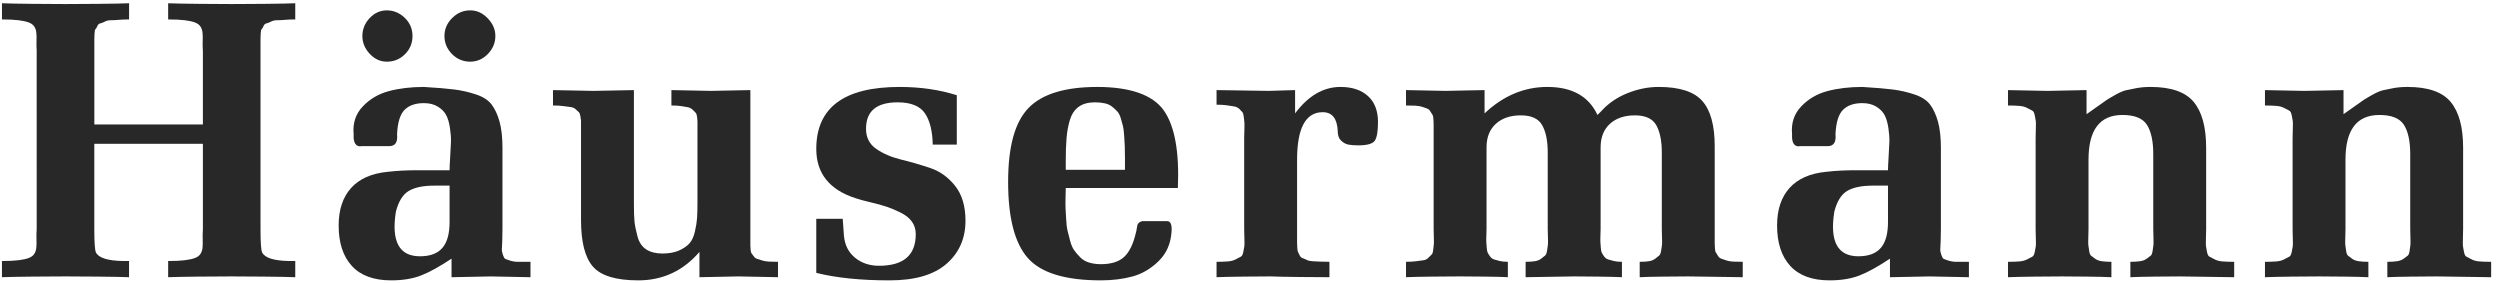
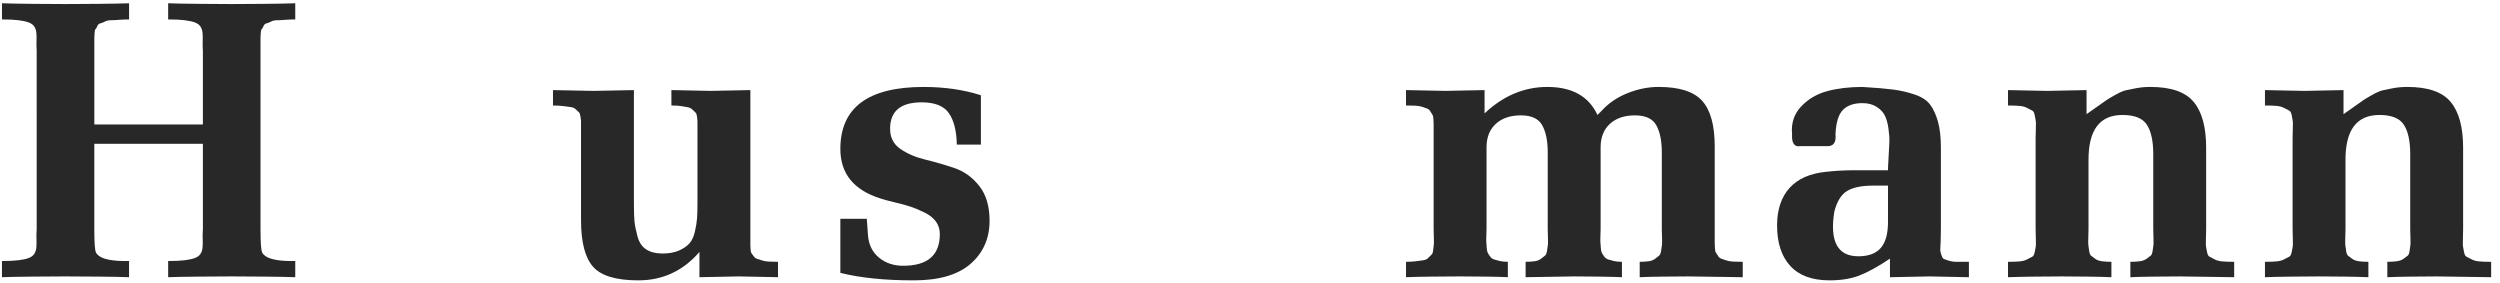
<svg xmlns="http://www.w3.org/2000/svg" id="Ebene_1" width="760" height="86" viewBox="0 0 760 86">
  <defs>
    <style>.cls-1{fill:#282828;}</style>
  </defs>
  <path class="cls-1" d="M11.16,15.63c-.08-1.2-.1-2.28-.06-3.24s.02-1.8-.06-2.52c-.08-.72-.3-1.34-.66-1.86-.36-.52-.92-.92-1.68-1.2-.76-.28-1.78-.5-3.06-.66-1.28-.16-2.96-.24-5.04-.24V.99c1.92.08,5.08.14,9.48.18,4.4.04,7.68.06,9.84.06s5.44-.02,9.84-.06c4.4-.04,7.56-.1,9.48-.18v4.92c-1.2,0-2.24.04-3.12.12-.88.08-1.68.12-2.4.12s-1.34.14-1.86.42c-.52.28-.98.46-1.38.54-.4.08-.7.36-.9.84-.2.48-.38.78-.54.9-.16.12-.26.56-.3,1.32-.04.76-.06,1.26-.06,1.5v26.16h33V15.63c-.08-1.2-.1-2.28-.06-3.24s.02-1.8-.06-2.52c-.08-.72-.3-1.34-.66-1.86s-.92-.92-1.68-1.2c-.76-.28-1.78-.5-3.06-.66-1.28-.16-2.96-.24-5.04-.24V.99c1.92.08,5.08.14,9.48.18,4.4.04,7.68.06,9.84.06s5.44-.02,9.84-.06c4.4-.04,7.56-.1,9.48-.18v4.92c-1.2,0-2.24.04-3.12.12-.88.08-1.68.12-2.4.12s-1.34.14-1.86.42c-.52.28-.98.46-1.38.54s-.7.36-.9.84c-.2.48-.38.78-.54.9-.16.12-.26.56-.3,1.32-.04.76-.06,1.26-.06,1.5v57.96c0,4,.16,6.36.48,7.08.8,1.68,3.56,2.56,8.28,2.64h1.8v4.92c-1.92-.08-5.08-.14-9.48-.18-4.4-.04-7.68-.06-9.84-.06s-5.44.02-9.84.06c-4.4.04-7.56.1-9.48.18v-4.92c2.08,0,3.76-.08,5.04-.24,1.28-.16,2.3-.38,3.06-.66.76-.28,1.32-.68,1.68-1.2s.58-1.14.66-1.86.1-1.56.06-2.52-.02-2.04.06-3.24v-25.92H28.67v25.92c0,4,.16,6.36.48,7.08.8,1.68,3.56,2.56,8.28,2.64h1.8v4.92c-1.92-.08-5.08-.14-9.48-.18-4.4-.04-7.68-.06-9.84-.06s-5.44.02-9.84.06c-4.4.04-7.56.1-9.48.18v-4.92c2.08,0,3.76-.08,5.04-.24,1.28-.16,2.3-.38,3.06-.66.76-.28,1.32-.68,1.68-1.2.36-.52.58-1.14.66-1.86s.1-1.56.06-2.52-.02-2.04.06-3.24V15.63Z" />
-   <path class="cls-1" d="M137.27,78.63c-3.6,2.4-6.68,4.1-9.24,5.1-2.56,1-5.6,1.5-9.12,1.5-5.28,0-9.26-1.46-11.94-4.38s-4.02-7.02-4.02-12.3c0-4.8,1.26-8.6,3.78-11.4,2.52-2.8,6.22-4.44,11.1-4.92,2.8-.32,5.8-.48,9-.48h9.84c0-.8.06-2.12.18-3.96.12-1.84.2-3.38.24-4.62.04-1.24-.06-2.66-.3-4.26-.24-1.6-.62-2.9-1.14-3.9-.52-1-1.36-1.86-2.52-2.58-1.16-.72-2.58-1.08-4.26-1.08-2.56,0-4.52.68-5.88,2.04-1.36,1.36-2.12,3.84-2.28,7.44.24,2.4-.56,3.6-2.4,3.6h-8.4c-.8.16-1.42-.06-1.86-.66-.44-.6-.62-1.58-.54-2.94-.32-3.36.6-6.18,2.76-8.46,2.16-2.28,4.82-3.84,7.98-4.68,3.16-.84,6.7-1.26,10.62-1.26,4,.24,7.1.5,9.3.78,2.2.28,4.38.78,6.54,1.5,2.16.72,3.74,1.74,4.74,3.06s1.8,3.04,2.4,5.16c.6,2.12.9,4.78.9,7.98v24.72c0,.96-.02,2.12-.06,3.48s-.08,2.24-.12,2.64.06.96.3,1.68c.24.72.48,1.14.72,1.26s.74.3,1.5.54,1.56.36,2.4.36h3.78v4.68c-1.36,0-3.36-.04-6-.12-2.64-.08-4.64-.12-6-.12s-3.36.04-6,.12-4.64.12-6,.12v-5.64ZM112.38,16.35c-1.48-1.6-2.22-3.4-2.22-5.4s.74-3.9,2.22-5.46c1.48-1.56,3.22-2.34,5.22-2.34s3.9.76,5.46,2.28c1.56,1.52,2.34,3.36,2.34,5.52s-.76,4-2.28,5.52c-1.52,1.52-3.36,2.28-5.52,2.28-2,0-3.74-.8-5.22-2.4ZM136.67,56.43h-4.56c-3.44,0-6.06.54-7.86,1.62s-3.1,3.18-3.9,6.3c-1.44,9.04,1,13.56,7.32,13.56s9-3.48,9-10.44v-11.04ZM148.25,5.55c1.56,1.6,2.34,3.4,2.34,5.4s-.76,3.9-2.28,5.46c-1.52,1.56-3.32,2.34-5.4,2.34s-4-.78-5.52-2.34-2.28-3.38-2.28-5.46.78-3.9,2.34-5.46c1.56-1.56,3.38-2.34,5.46-2.34s3.78.8,5.34,2.4Z" />
  <path class="cls-1" d="M212.63,76.59c-4.96,5.76-11.16,8.64-18.6,8.64-6.72,0-11.3-1.38-13.74-4.14-2.44-2.76-3.66-7.5-3.66-14.22v-30.18c0-.2-.06-.64-.18-1.32-.12-.68-.28-1.1-.48-1.26-.2-.16-.5-.44-.9-.84-.4-.4-.92-.64-1.56-.72s-1.4-.18-2.28-.3-1.92-.18-3.12-.18v-4.68c1.36,0,3.42.04,6.18.12,2.76.08,4.82.12,6.18.12s3.4-.04,6.12-.12,4.76-.12,6.12-.12v34.8c0,2.24.06,3.96.18,5.16.12,1.2.42,2.7.9,4.5.48,1.8,1.36,3.12,2.64,3.96s2.92,1.26,4.92,1.26,3.68-.3,5.04-.9c1.36-.6,2.42-1.32,3.18-2.16s1.32-2.04,1.68-3.6c.36-1.56.58-2.94.66-4.14s.12-2.8.12-4.8v-24.6c0-.24-.04-.68-.12-1.32-.08-.64-.22-1.06-.42-1.26l-.9-.9c-.4-.4-.88-.66-1.44-.78-.56-.12-1.26-.24-2.1-.36-.84-.12-1.82-.18-2.94-.18v-4.68c1.28,0,3.28.04,6,.12s4.72.12,6,.12c1.36,0,3.36-.04,6-.12s4.64-.12,6-.12v47.16c0,.24.02.66.06,1.26s.14,1,.3,1.2c.16.2.38.5.66.9.28.4.62.66,1.02.78.4.12.9.28,1.5.48.6.2,1.3.32,2.1.36.8.04,1.72.06,2.76.06v4.68c-1.28,0-3.28-.04-6-.12-2.72-.08-4.72-.12-6-.12s-3.24.04-5.88.12-4.64.12-6,.12v-7.68Z" />
-   <path class="cls-1" d="M290.87,43.95h-7.32c-.08-4.16-.88-7.34-2.4-9.54-1.52-2.2-4.28-3.3-8.28-3.3-6.4,0-9.6,2.68-9.6,8.04,0,2.64,1.04,4.68,3.12,6.12,2.08,1.44,4.6,2.52,7.56,3.24s5.92,1.58,8.88,2.58,5.48,2.82,7.56,5.46c2.08,2.64,3.12,6.16,3.12,10.56,0,5.36-1.92,9.72-5.76,13.08s-9.6,5.04-17.28,5.04c-8.8,0-16.24-.76-22.32-2.28v-16.44h8.04l.36,5.04c.24,2.88,1.36,5.14,3.36,6.78,2,1.64,4.44,2.46,7.32,2.46,7.44,0,11.16-3.2,11.16-9.6,0-1.44-.38-2.7-1.14-3.78-.76-1.08-1.9-2-3.42-2.76-1.52-.76-2.94-1.36-4.26-1.8-1.32-.44-3-.9-5.04-1.38s-3.5-.88-4.38-1.2c-8-2.56-12-7.56-12-15,0-12.56,8.44-18.84,25.32-18.84,6.32,0,12.12.84,17.4,2.52v15Z" />
-   <path class="cls-1" d="M323.99,57.15c0,.32-.02,1.26-.06,2.82s-.04,2.68,0,3.36c.04.68.1,1.78.18,3.3s.22,2.68.42,3.48.46,1.82.78,3.06c.32,1.24.74,2.22,1.26,2.94.52.72,1.14,1.44,1.86,2.16.72.72,1.62,1.24,2.7,1.56,1.08.32,2.26.48,3.54.48,3.12,0,5.48-.74,7.08-2.22,1.6-1.48,2.8-3.98,3.6-7.5.08-.24.16-.64.24-1.2.08-.56.16-.94.24-1.14.08-.2.24-.4.48-.6.24-.2.56-.34.96-.42h7.56c1.04,0,1.48,1.08,1.32,3.24-.24,3.6-1.54,6.56-3.9,8.88-2.36,2.32-5,3.88-7.92,4.68s-6.14,1.2-9.66,1.2c-10.8,0-18.2-2.26-22.2-6.78-4-4.52-6-12.22-6-23.1s2.06-18.22,6.18-22.5c4.12-4.28,11.1-6.42,20.94-6.42s16.8,2.36,20.16,7.08c3.36,4.72,4.8,12.6,4.32,23.64h-34.08ZM341.99,51.63v-3.6c0-1.6-.02-2.8-.06-3.6-.04-.8-.1-1.84-.18-3.12-.08-1.28-.2-2.26-.36-2.94-.16-.68-.38-1.48-.66-2.4s-.64-1.62-1.08-2.1c-.44-.48-.96-.96-1.56-1.44-.6-.48-1.34-.82-2.22-1.02-.88-.2-1.88-.3-3-.3-2.08,0-3.74.46-4.98,1.38-1.24.92-2.12,2.24-2.64,3.96-.52,1.72-.86,3.56-1.02,5.52-.16,1.96-.24,4.26-.24,6.9v2.76h18Z" />
-   <path class="cls-1" d="M393.71,34.47c4-5.36,8.6-8.04,13.8-8.04,3.52,0,6.3.92,8.34,2.76s3.06,4.48,3.06,7.92c0,2.8-.32,4.68-.96,5.64s-2.32,1.44-5.04,1.44c-1.28,0-2.3-.08-3.06-.24-.76-.16-1.48-.56-2.16-1.2-.68-.64-1.02-1.6-1.02-2.88-.16-3.84-1.68-5.76-4.56-5.76-5.2,0-7.8,4.84-7.8,14.52v25.14c0,.36.02.88.06,1.56.04.68.12,1.12.24,1.32.12.2.28.52.48.96.2.44.48.72.84.84.36.12.78.3,1.26.54.48.24,1.06.38,1.74.42.68.04,1.44.08,2.28.12s1.82.06,2.94.06v4.68c-2.16,0-5.2-.02-9.12-.06s-6.84-.1-8.76-.18c-1.84,0-4.58.02-8.22.06s-6.38.1-8.22.18v-4.68c1.36,0,2.52-.04,3.48-.12.96-.08,1.76-.3,2.4-.66s1.14-.62,1.5-.78c.36-.16.62-.68.78-1.56s.26-1.44.3-1.68c.04-.24.04-1.06,0-2.46s-.06-2.34-.06-2.82v-27.6c0-.56.02-1.4.06-2.52s.04-1.86,0-2.22l-.18-1.62c-.08-.72-.22-1.2-.42-1.44-.2-.24-.5-.56-.9-.96s-.92-.66-1.56-.78c-.64-.12-1.4-.24-2.28-.36-.88-.12-1.92-.18-3.12-.18v-4.44c1.76,0,4.4.04,7.92.12s6.16.12,7.92.12c.88,0,2.22-.04,4.02-.12s3.14-.12,4.02-.12v7.08Z" />
+   <path class="cls-1" d="M290.87,43.95c-.08-4.16-.88-7.34-2.4-9.54-1.52-2.2-4.28-3.3-8.28-3.3-6.4,0-9.6,2.68-9.6,8.04,0,2.64,1.04,4.68,3.12,6.12,2.08,1.44,4.6,2.52,7.56,3.24s5.92,1.58,8.88,2.58,5.48,2.82,7.56,5.46c2.08,2.64,3.12,6.16,3.12,10.56,0,5.36-1.92,9.72-5.76,13.08s-9.6,5.04-17.28,5.04c-8.8,0-16.24-.76-22.32-2.28v-16.44h8.04l.36,5.04c.24,2.88,1.36,5.14,3.36,6.78,2,1.64,4.44,2.46,7.32,2.46,7.44,0,11.16-3.2,11.16-9.6,0-1.44-.38-2.7-1.14-3.78-.76-1.08-1.9-2-3.42-2.76-1.52-.76-2.94-1.36-4.26-1.8-1.32-.44-3-.9-5.04-1.38s-3.5-.88-4.38-1.2c-8-2.56-12-7.56-12-15,0-12.56,8.44-18.84,25.32-18.84,6.32,0,12.12.84,17.4,2.52v15Z" />
  <path class="cls-1" d="M451.31,34.47c5.68-5.36,12.04-8.04,19.08-8.04,7.52,0,12.6,2.84,15.24,8.52l1.2-1.2c2.08-2.32,4.7-4.12,7.86-5.4s6.34-1.92,9.54-1.92c6.32,0,10.74,1.42,13.26,4.26,2.52,2.84,3.78,7.42,3.78,13.74v29.4c0,.32.02.84.06,1.56s.14,1.18.3,1.38c.16.2.36.52.6.96s.58.74,1.02.9c.44.16.96.34,1.56.54.6.2,1.3.32,2.1.36s1.76.06,2.88.06v4.68c-1.84,0-4.6-.04-8.28-.12-3.68-.08-6.44-.12-8.28-.12-1.68,0-4.22.02-7.62.06-3.4.04-5.78.1-7.14.18v-4.68c1.12,0,2.06-.06,2.82-.18.76-.12,1.4-.38,1.92-.78.52-.4.92-.72,1.2-.96.28-.24.48-.78.6-1.62l.24-1.68c.04-.28.04-1.04,0-2.28-.04-1.24-.06-2.06-.06-2.46v-23.28c0-3.52-.56-6.28-1.68-8.28s-3.28-3-6.48-3-5.74.86-7.62,2.58c-1.88,1.72-2.82,4.1-2.82,7.14v24.84c0,.48-.02,1.18-.06,2.1s-.04,1.58,0,1.98c.04.4.08.94.12,1.62.04.68.14,1.18.3,1.5.16.32.4.7.72,1.14.32.44.72.74,1.2.9.48.16,1.06.32,1.74.48.68.16,1.5.24,2.46.24v4.68c-1.6-.08-4.02-.14-7.26-.18-3.24-.04-5.66-.06-7.26-.06s-4.04.04-7.32.12c-3.28.08-5.76.12-7.44.12v-4.68c1.12,0,2.06-.06,2.82-.18.76-.12,1.4-.38,1.92-.78.52-.4.92-.72,1.2-.96.28-.24.48-.78.6-1.62l.24-1.68c.04-.28.04-1.04,0-2.28-.04-1.24-.06-2.06-.06-2.46v-23.28c0-3.52-.56-6.28-1.68-8.28-1.12-2-3.28-3-6.48-3s-5.74.86-7.62,2.58c-1.88,1.72-2.82,4.1-2.82,7.14v24.84c0,.48-.02,1.18-.06,2.1s-.04,1.58,0,1.98c.04.4.08.94.12,1.62.04.68.14,1.18.3,1.5.16.32.4.7.72,1.14s.72.74,1.2.9c.48.16,1.06.32,1.74.48.68.16,1.5.24,2.46.24v4.68c-1.28-.08-3.62-.14-7.02-.18s-5.9-.06-7.5-.06c-1.84,0-4.58.02-8.22.06-3.64.04-6.38.1-8.22.18v-4.68c1.2,0,2.24-.06,3.12-.18.88-.12,1.62-.22,2.22-.3.6-.08,1.1-.34,1.5-.78.4-.44.72-.76.96-.96.24-.2.4-.7.48-1.5s.14-1.34.18-1.62c.04-.28.04-1,0-2.16-.04-1.16-.06-1.98-.06-2.46v-31.74c0-.36-.02-.9-.06-1.62-.04-.72-.14-1.18-.3-1.38-.16-.2-.36-.52-.6-.96-.24-.44-.56-.74-.96-.9-.4-.16-.9-.34-1.5-.54-.6-.2-1.32-.32-2.16-.36s-1.78-.06-2.82-.06v-4.68c1.36,0,3.36.04,6,.12,2.64.08,4.64.12,6,.12,1.28,0,3.24-.04,5.88-.12s4.64-.12,6-.12v7.08Z" />
  <path class="cls-1" d="M574.55,78.63c-3.6,2.4-6.68,4.1-9.24,5.1-2.56,1-5.6,1.5-9.12,1.5-5.28,0-9.26-1.46-11.94-4.38s-4.02-7.02-4.02-12.3c0-4.8,1.26-8.6,3.78-11.4,2.52-2.8,6.22-4.44,11.1-4.92,2.8-.32,5.8-.48,9-.48h9.84c0-.8.06-2.12.18-3.96.12-1.84.2-3.38.24-4.62.04-1.24-.06-2.66-.3-4.26-.24-1.6-.62-2.9-1.14-3.9-.52-1-1.36-1.86-2.52-2.58-1.16-.72-2.58-1.08-4.26-1.08-2.56,0-4.52.68-5.88,2.04-1.36,1.36-2.12,3.84-2.28,7.44.24,2.4-.56,3.6-2.4,3.6h-8.4c-.8.16-1.42-.06-1.86-.66-.44-.6-.62-1.58-.54-2.94-.32-3.36.6-6.18,2.76-8.46,2.16-2.28,4.82-3.84,7.98-4.68,3.16-.84,6.7-1.26,10.62-1.26,4,.24,7.1.5,9.3.78,2.2.28,4.38.78,6.54,1.5,2.16.72,3.74,1.74,4.74,3.06s1.8,3.04,2.4,5.16c.6,2.12.9,4.78.9,7.98v24.72c0,.96-.02,2.12-.06,3.48s-.08,2.24-.12,2.64.06.96.3,1.68c.24.72.48,1.14.72,1.26s.74.3,1.5.54,1.56.36,2.4.36h3.78v4.68c-1.36,0-3.36-.04-6-.12s-4.64-.12-6-.12-3.36.04-6,.12c-2.64.08-4.64.12-6,.12v-5.64ZM573.95,56.43h-4.56c-3.44,0-6.06.54-7.86,1.62s-3.1,3.18-3.9,6.3c-1.44,9.04,1,13.56,7.32,13.56s9-3.48,9-10.44v-11.04Z" />
  <path class="cls-1" d="M634.31,34.71c.48-.32,1.5-1.04,3.06-2.16,1.56-1.12,2.58-1.84,3.06-2.16.48-.32,1.36-.84,2.64-1.56,1.28-.72,2.34-1.18,3.18-1.38.84-.2,1.92-.42,3.24-.66,1.32-.24,2.74-.36,4.26-.36,6.24,0,10.62,1.52,13.14,4.56,2.52,3.04,3.78,7.68,3.78,13.92v24.72c0,.4-.02,1.3-.06,2.7s-.04,2.22,0,2.46c.04.24.14.8.3,1.68.16.88.42,1.4.78,1.56.36.16.86.42,1.5.78s1.44.58,2.4.66c.96.08,2.16.12,3.6.12v4.68c-1.84,0-4.6-.04-8.28-.12-3.68-.08-6.44-.12-8.28-.12-1.68,0-4.24.02-7.68.06-3.44.04-5.88.1-7.32.18v-4.68c1.12,0,2.1-.06,2.94-.18.84-.12,1.52-.38,2.04-.78.52-.4.92-.7,1.2-.9.28-.2.48-.72.6-1.56.12-.84.2-1.42.24-1.74s.04-1.08,0-2.28c-.04-1.2-.06-2.04-.06-2.52v-22.8c0-3.92-.64-6.88-1.92-8.88-1.28-2-3.76-3-7.44-3-6.88,0-10.32,4.52-10.32,13.56v21.12c0,.48-.02,1.32-.06,2.52-.04,1.2-.04,1.96,0,2.28s.12.9.24,1.74c.12.84.32,1.36.6,1.56.28.2.68.5,1.2.9.52.4,1.2.66,2.04.78.84.12,1.82.18,2.94.18v4.68c-1.44-.08-3.88-.14-7.32-.18-3.44-.04-6-.06-7.68-.06-1.84,0-4.58.02-8.22.06-3.64.04-6.38.1-8.22.18v-4.68c1.36,0,2.52-.04,3.48-.12.96-.08,1.76-.3,2.4-.66.64-.36,1.14-.62,1.5-.78.36-.16.62-.68.78-1.56s.26-1.44.3-1.68c.04-.24.04-1.04,0-2.4s-.06-2.28-.06-2.76v-27.6c0-.48.02-1.4.06-2.76s.04-2.16,0-2.4c-.04-.24-.14-.8-.3-1.68-.16-.88-.42-1.4-.78-1.56-.36-.16-.86-.42-1.5-.78-.64-.36-1.44-.58-2.4-.66s-2.12-.12-3.48-.12v-4.68c1.36,0,3.36.04,6,.12s4.64.12,6,.12c1.28,0,3.24-.04,5.88-.12s4.64-.12,6-.12v7.32Z" />
  <path class="cls-1" d="M712.43,34.71c.48-.32,1.5-1.04,3.06-2.16,1.56-1.12,2.58-1.84,3.06-2.16.48-.32,1.36-.84,2.64-1.56,1.28-.72,2.34-1.18,3.18-1.38.84-.2,1.92-.42,3.24-.66,1.32-.24,2.74-.36,4.26-.36,6.24,0,10.62,1.52,13.14,4.56,2.52,3.04,3.78,7.68,3.78,13.92v24.72c0,.4-.02,1.3-.06,2.7s-.04,2.22,0,2.46c.04.24.14.8.3,1.68.16.88.42,1.4.78,1.56.36.16.86.42,1.5.78s1.44.58,2.4.66c.96.08,2.16.12,3.6.12v4.68c-1.84,0-4.6-.04-8.28-.12-3.68-.08-6.44-.12-8.28-.12-1.68,0-4.24.02-7.68.06-3.44.04-5.88.1-7.32.18v-4.68c1.12,0,2.1-.06,2.94-.18.84-.12,1.52-.38,2.04-.78.52-.4.92-.7,1.2-.9.28-.2.48-.72.6-1.56.12-.84.2-1.42.24-1.74s.04-1.08,0-2.28c-.04-1.2-.06-2.04-.06-2.52v-22.8c0-3.92-.64-6.88-1.92-8.88-1.28-2-3.76-3-7.44-3-6.88,0-10.32,4.52-10.32,13.56v21.12c0,.48-.02,1.32-.06,2.52-.04,1.2-.04,1.96,0,2.28s.12.9.24,1.74c.12.84.32,1.36.6,1.56.28.2.68.5,1.2.9.52.4,1.2.66,2.04.78.84.12,1.82.18,2.94.18v4.68c-1.44-.08-3.88-.14-7.32-.18-3.44-.04-6-.06-7.68-.06-1.84,0-4.58.02-8.22.06-3.64.04-6.38.1-8.22.18v-4.68c1.36,0,2.52-.04,3.48-.12.96-.08,1.76-.3,2.4-.66.64-.36,1.14-.62,1.5-.78.36-.16.62-.68.78-1.56s.26-1.44.3-1.68c.04-.24.04-1.04,0-2.4s-.06-2.28-.06-2.76v-27.6c0-.48.02-1.4.06-2.76s.04-2.16,0-2.4c-.04-.24-.14-.8-.3-1.68-.16-.88-.42-1.4-.78-1.56-.36-.16-.86-.42-1.5-.78-.64-.36-1.44-.58-2.4-.66s-2.12-.12-3.48-.12v-4.68c1.36,0,3.36.04,6,.12s4.64.12,6,.12c1.28,0,3.24-.04,5.88-.12s4.64-.12,6-.12v7.32Z" />
</svg>